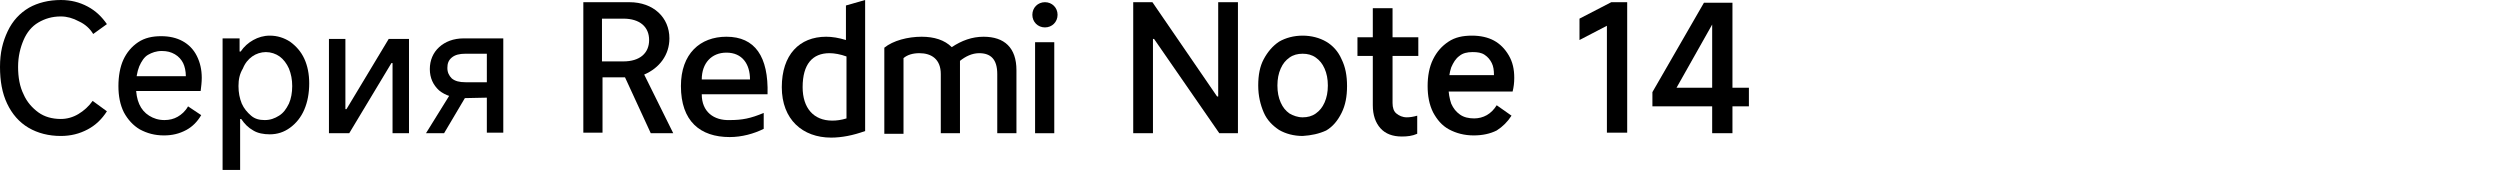
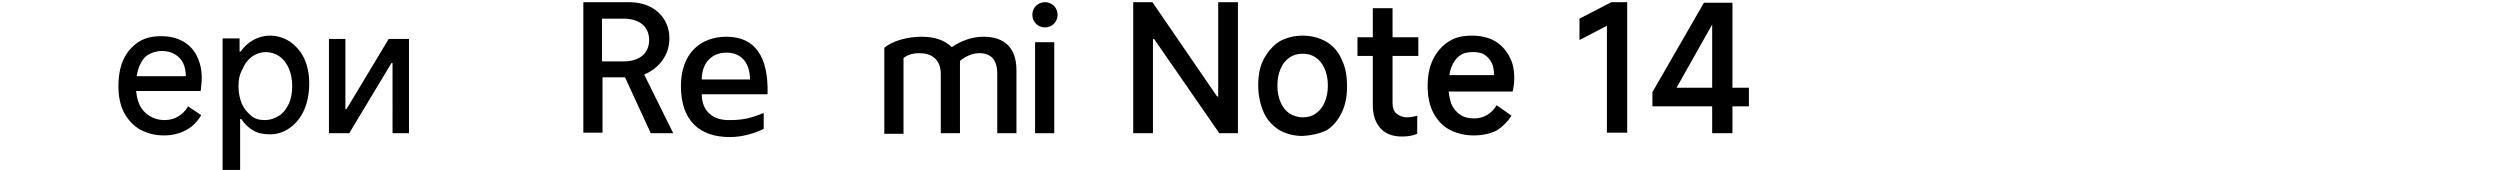
<svg xmlns="http://www.w3.org/2000/svg" version="1.1" id="a" x="0px" y="0px" viewBox="0 0 456 31" style="enable-background:new 0 0 456 31;" xml:space="preserve">
  <path d="M206.7,24.3V0.4h3.5l11.8,17.2h0.2V0.4h3.6v23.9h-3.4L210.5,7.1h-0.2v17.2L206.7,24.3L206.7,24.3z" />
  <path d="M237.6,24.8c-1.6,0-3.1-0.4-4.3-1.1c-1.2-0.8-2.2-1.8-2.8-3.2s-1-3-1-4.9s0.3-3.5,1-4.8s1.6-2.4,2.8-3.2  c1.2-0.7,2.7-1.1,4.3-1.1s3.1,0.4,4.3,1.1c1.2,0.7,2.2,1.8,2.8,3.2c0.7,1.4,1,3,1,4.9s-0.3,3.5-1,4.9c-0.7,1.4-1.6,2.5-2.8,3.2  C240.6,24.4,239.2,24.7,237.6,24.8L237.6,24.8z M237.6,21.4c0.9,0,1.7-0.2,2.4-0.7c0.7-0.5,1.2-1.1,1.6-2c0.4-0.9,0.6-1.9,0.6-3.1  s-0.2-2.2-0.6-3.1c-0.4-0.9-0.9-1.5-1.6-2c-0.7-0.5-1.5-0.7-2.4-0.7s-1.7,0.2-2.4,0.7s-1.2,1.1-1.6,2c-0.4,0.9-0.6,1.9-0.6,3.1  s0.2,2.2,0.6,3.1c0.4,0.9,0.9,1.5,1.6,2C235.9,21.1,236.7,21.4,237.6,21.4z" />
  <path d="M247.6,10.2V6.8h11.1v3.4H247.6z M255.7,24.9c-1.7,0-3-0.5-3.9-1.5c-0.9-1-1.4-2.4-1.4-4.2V1.5h3.6v17.3  c0,0.8,0.2,1.5,0.7,1.9s1.1,0.7,1.9,0.7c0.6,0,1.2-0.1,1.9-0.3v3.3C257.6,24.8,256.7,24.9,255.7,24.9L255.7,24.9z" />
  <path d="M268.8,24.7c-1.7,0-3.2-0.4-4.5-1.1c-1.3-0.7-2.2-1.8-2.9-3.1c-0.7-1.4-1-3-1-4.8s0.3-3.5,1-4.9s1.6-2.4,2.8-3.2  c1.2-0.8,2.6-1.1,4.3-1.1c1.5,0,2.9,0.3,4,0.9c1.1,0.6,2,1.5,2.7,2.7s1,2.5,1,4.1c0,0.9-0.1,1.7-0.3,2.5h-13l0.1-3h9.5  c0-0.9-0.1-1.6-0.4-2.2c-0.3-0.6-0.7-1.1-1.3-1.5c-0.6-0.4-1.3-0.5-2.2-0.5c-1,0-1.8,0.2-2.4,0.7c-0.7,0.5-1.1,1.2-1.5,2.1  c-0.3,0.9-0.5,2.1-0.5,3.5c0,1.2,0.2,2.2,0.5,3.1c0.4,0.9,0.9,1.5,1.6,2s1.6,0.7,2.6,0.7c0.8,0,1.6-0.2,2.3-0.6s1.3-1,1.8-1.8  l2.7,1.9c-0.7,1.1-1.6,2-2.7,2.7C271.8,24.4,270.4,24.7,268.8,24.7L268.8,24.7z" />
  <path d="M293.1,24.3V4.7l-5,2.6V3.4l5.8-3h2.9v23.8H293.1L293.1,24.3z" />
  <path d="M316,24.3h-3.7V2.7h1l-7.5,13.3H319v3.4h-17.6v-2.6l9.4-16.3h5.2C316,0.4,316,24.3,316,24.3z" />
-   <path d="M19.5,20.3c-0.9,1.4-2,2.5-3.5,3.3c-1.5,0.8-3.1,1.2-4.9,1.2c-2.2,0-4.2-0.5-5.9-1.5s-3-2.5-3.9-4.4S0,14.8,0,12.2  s0.5-4.6,1.4-6.5s2.2-3.3,3.9-4.3C6.9,0.5,8.9,0,11.1,0c1.8,0,3.4,0.4,4.9,1.2s2.6,1.9,3.5,3.2L17,6.2c-0.6-1-1.5-1.8-2.6-2.3  C13.3,3.3,12.2,3,11.1,3C9.5,3,8.2,3.4,7,4.1S4.9,5.9,4.3,7.3s-1,3-1,4.9s0.3,3.6,1,5c0.6,1.4,1.6,2.5,2.7,3.3s2.5,1.2,4.1,1.2  c1.1,0,2.2-0.3,3.2-0.9s1.9-1.4,2.6-2.4L19.5,20.3L19.5,20.3z" />
  <path d="M29.9,24.7c-1.7,0-3.1-0.4-4.4-1.1c-1.2-0.7-2.2-1.8-2.9-3.1c-0.7-1.4-1-3-1-4.8s0.3-3.5,0.9-4.8s1.5-2.4,2.7-3.2  s2.6-1.1,4.2-1.1c1.5,0,2.8,0.3,3.9,0.9s2,1.5,2.6,2.7s0.9,2.5,0.9,4c0,0.8-0.1,1.6-0.2,2.4H24l0.1-2.7h9.8c0-0.9-0.2-1.8-0.5-2.4  s-0.8-1.2-1.5-1.6s-1.4-0.6-2.4-0.6S27.7,9.6,27,10s-1.2,1.2-1.6,2.1c-0.4,1-0.6,2.2-0.6,3.6c0,1.3,0.2,2.4,0.6,3.3  c0.4,0.9,1,1.6,1.8,2.1s1.7,0.8,2.8,0.8c0.9,0,1.7-0.2,2.4-0.6s1.4-1,1.9-1.9l2.4,1.6c-0.7,1.2-1.6,2.1-2.7,2.7  C32.7,24.4,31.4,24.7,29.9,24.7L29.9,24.7z" />
  <path d="M40.6,31v-24h3.1v2.4h0.2c0.6-0.9,1.4-1.6,2.3-2.1c0.9-0.5,1.9-0.8,3-0.8c1.4,0,2.6,0.4,3.7,1.1c1.1,0.8,2,1.8,2.6,3.1  s0.9,2.8,0.9,4.5c0,1.8-0.3,3.4-0.9,4.8c-0.6,1.4-1.5,2.5-2.6,3.3c-1.1,0.8-2.3,1.2-3.7,1.2c-1.1,0-2.2-0.2-3-0.7  c-0.9-0.5-1.6-1.2-2.2-2.1h-0.2V31L40.6,31L40.6,31z M43.5,15.7c0,1.2,0.2,2.2,0.6,3.2c0.4,0.9,1,1.6,1.7,2.2s1.5,0.8,2.5,0.8  s1.8-0.3,2.6-0.8s1.3-1.2,1.8-2.2c0.4-0.9,0.6-2,0.6-3.2s-0.2-2.2-0.6-3.2c-0.4-0.9-1-1.7-1.7-2.2c-0.7-0.5-1.6-0.8-2.5-0.8  s-1.8,0.3-2.5,0.8s-1.3,1.2-1.7,2.2C43.7,13.5,43.5,14.5,43.5,15.7L43.5,15.7z" />
  <path d="M60,24.3V7.1h3v12.8h0.2l7.7-12.8h3.7v17.2h-3V11.5h-0.2l-7.7,12.8C63.6,24.3,60,24.3,60,24.3z" />
-   <path d="M85.5,16.7L81,24.3h-3.3l4.9-7.9L85.5,16.7L85.5,16.7z M84.6,17.9c-1.9,0-3.4-0.5-4.5-1.4c-1.1-1-1.7-2.3-1.7-3.9  s0.6-3,1.7-4S82.7,7,84.6,7h7.2v17.2h-3V9.8h-3.9c-1.1,0-1.9,0.2-2.5,0.7c-0.6,0.5-0.8,1.1-0.8,1.9s0.3,1.4,0.8,1.9  c0.6,0.5,1.4,0.7,2.5,0.7h4.5v2.8L84.6,17.9L84.6,17.9z" />
  <path d="M190.6,5c1.3,0,2.3-1,2.3-2.3s-1-2.3-2.3-2.3s-2.3,1-2.3,2.3S189.3,5,190.6,5" />
  <rect x="188.8" y="7.7" width="3.5" height="16.6" />
  <path d="M181.9,24.3V13.5c0-2.7-1.2-3.8-3.3-3.8c-1.3,0-2.5,0.6-3.5,1.4v13.2h-3.5V13.5c0-2.7-1.7-3.8-3.9-3.8  c-1.2,0-2.2,0.3-2.9,0.9v13.8h-3.5V8.7c1.6-1.3,4.3-2,6.8-2c2.3,0,4.2,0.6,5.5,1.9c1.8-1.2,3.7-1.9,5.8-1.9c3.8,0,6,2,6,6.1v11.5  L181.9,24.3L181.9,24.3z" />
-   <path d="M154.3,1v6.3c-1.3-0.4-2.5-0.6-3.6-0.6c-4.9,0-8.1,3.3-8.1,9.2s3.8,9.2,9,9.2c1.9,0,4-0.4,6.2-1.2V0L154.3,1L154.3,1z   M154.4,21.6c-1,0.3-1.8,0.4-2.6,0.4c-3.4,0-5.4-2.3-5.4-6.1c0-4.2,1.8-6.2,4.9-6.2c0.9,0,2,0.2,3.1,0.6V21.6z" />
  <path d="M128,17.2h12c0.2-6.9-2.3-10.5-7.5-10.5c-4.8,0-8.3,3.1-8.3,9c0,6.4,3.5,9.3,8.9,9.3c2.2,0,4.4-0.6,6.2-1.5v-2.9  c-2.4,1-3.9,1.3-6.2,1.3C130.2,22,128,20.4,128,17.2L128,17.2z M132.5,9.6c2.9,0,4.3,2.1,4.3,4.9H128C128,11.5,129.8,9.6,132.5,9.6z  " />
  <path d="M117.5,13.6c2.8-1.2,4.6-3.6,4.6-6.6c0-3.8-2.9-6.6-7.3-6.6h-8.4v23.8h3.5V14.1h4.1l4.7,10.2h4.1L117.5,13.6L117.5,13.6z   M113.7,11.2h-3.9V3.4h3.9c3,0,4.7,1.5,4.7,3.9S116.7,11.2,113.7,11.2z" />
</svg>